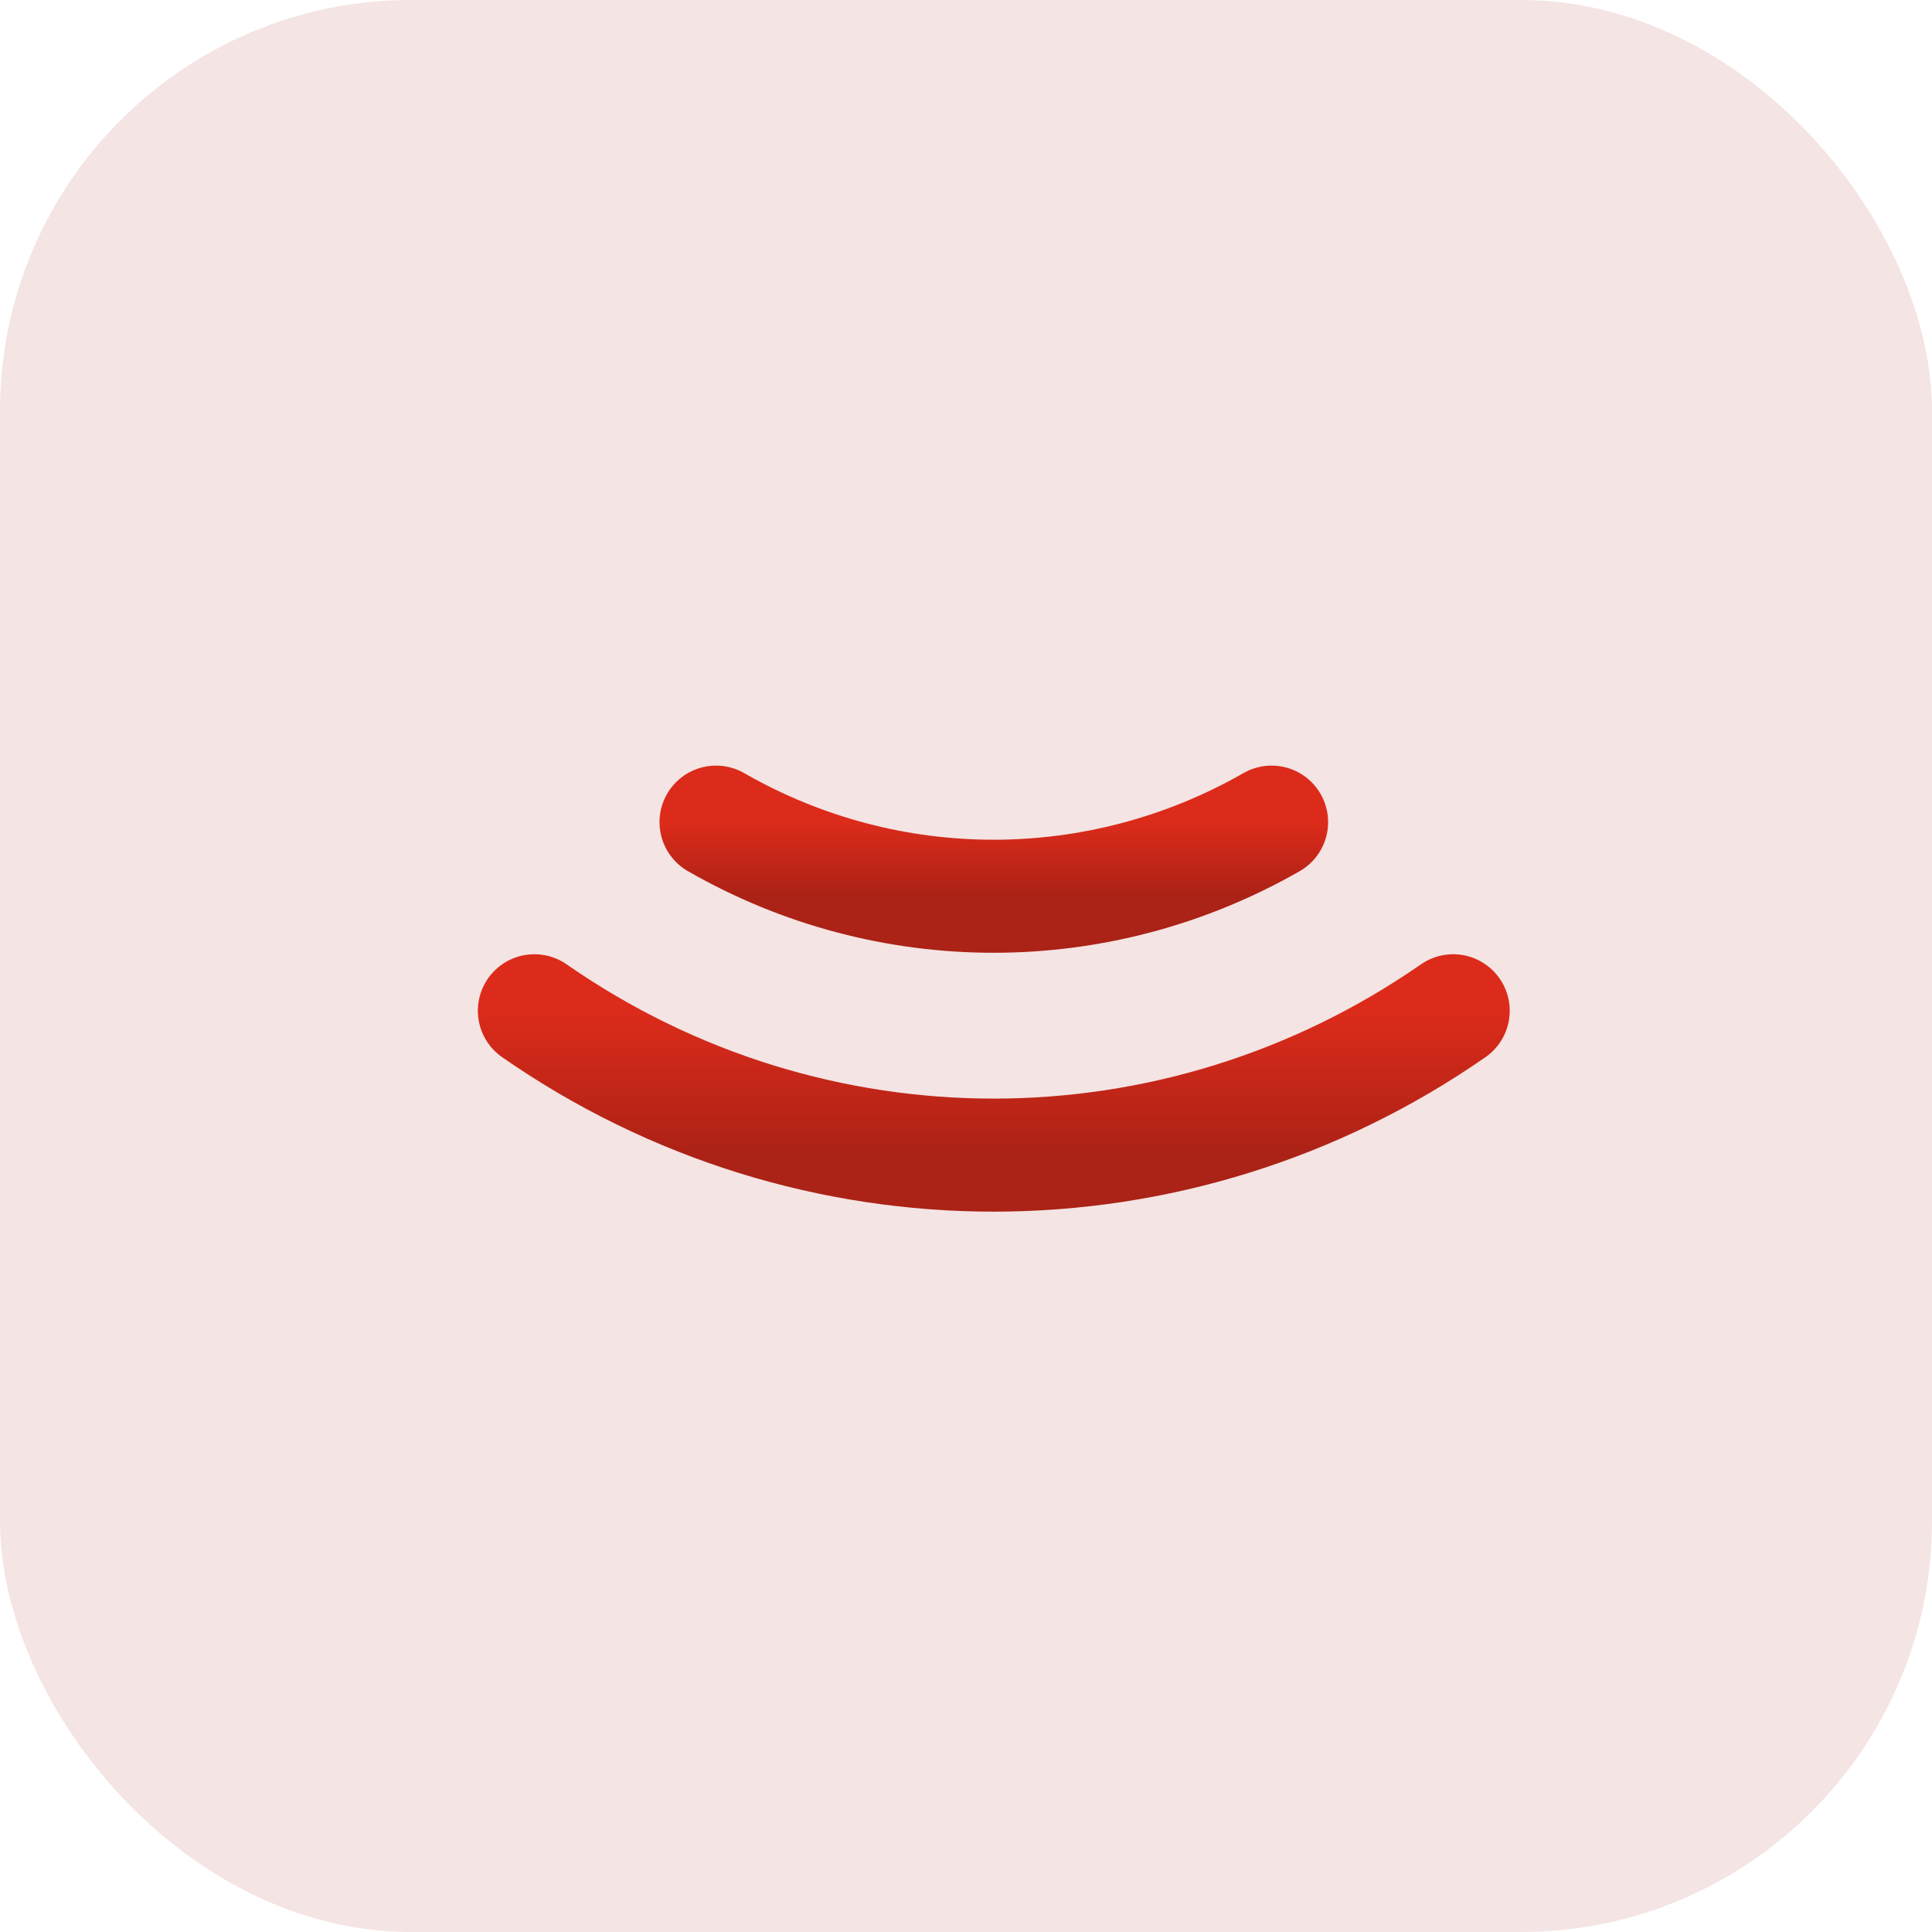
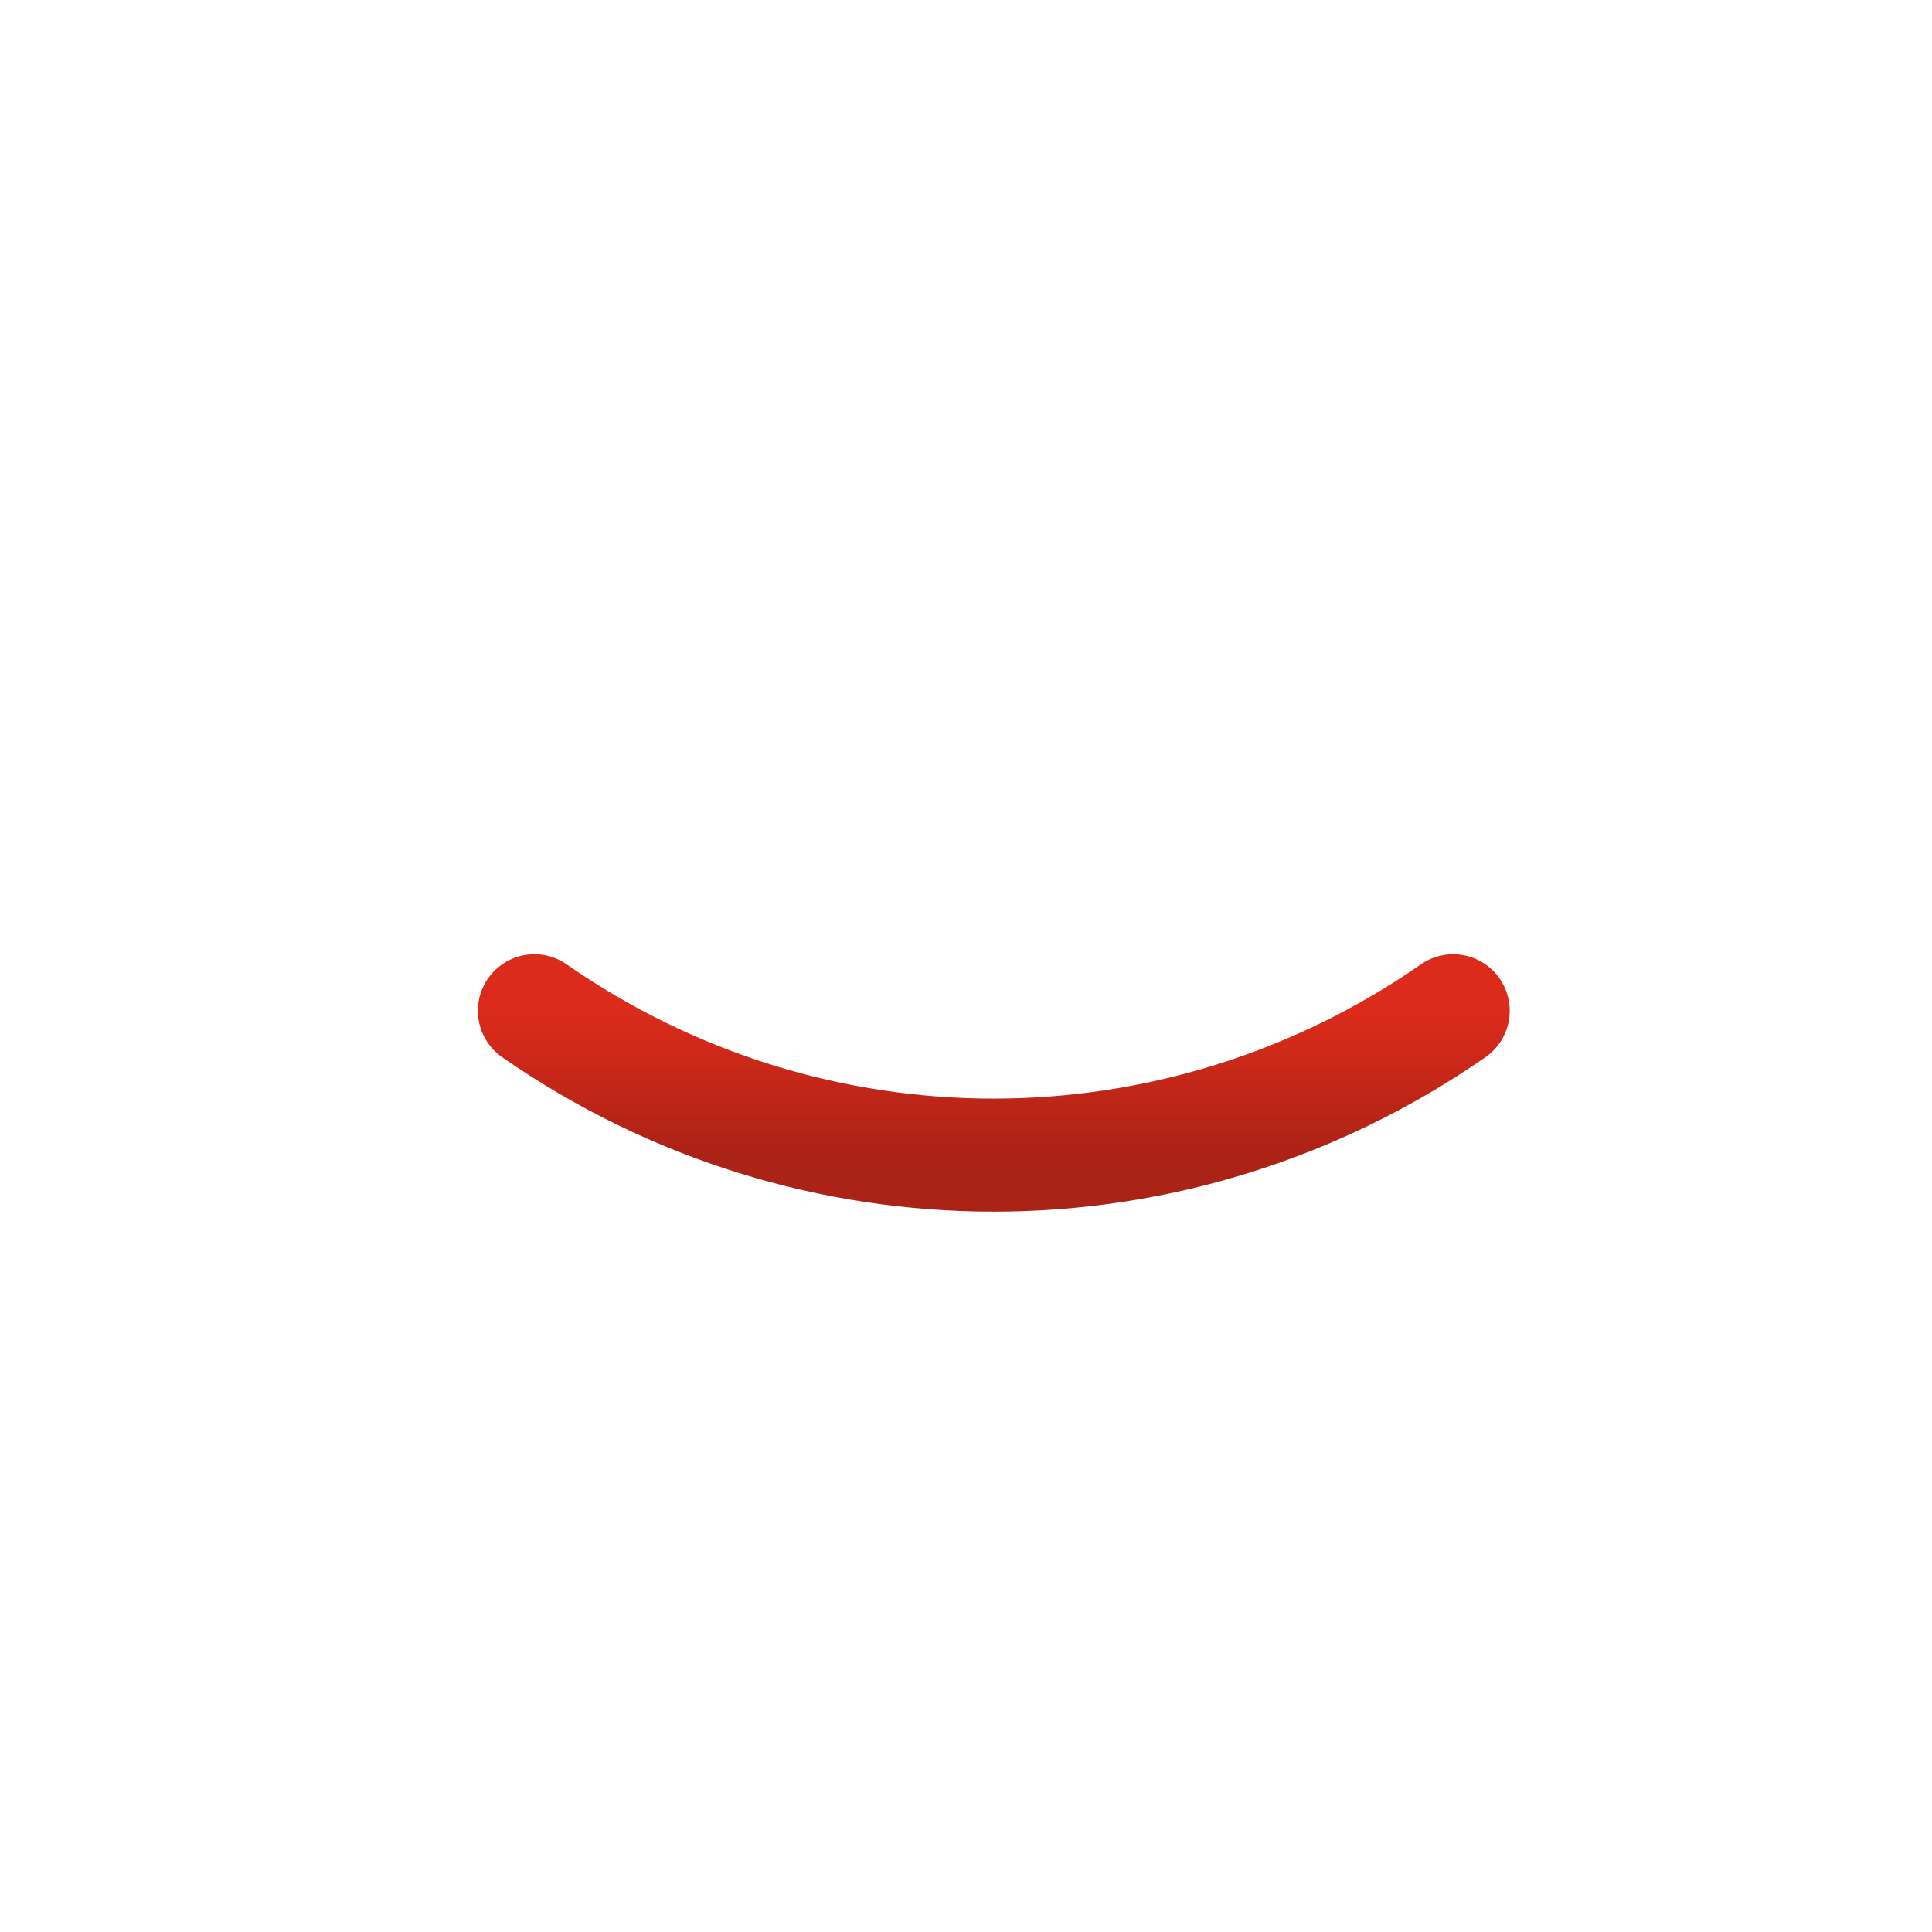
<svg xmlns="http://www.w3.org/2000/svg" width="47" height="47" viewBox="0 0 47 47" fill="none">
-   <rect width="47" height="47" rx="10" fill="#F4E4E3" />
  <path d="M35.352 24.589C28.621 29.264 19.744 29.279 13 24.589" stroke="url(#paint0_linear_2207_139)" stroke-width="2.75" stroke-linecap="round" stroke-linejoin="round" />
-   <path d="M30.934 20C26.734 22.404 21.605 22.404 17.419 20" stroke="url(#paint1_linear_2207_139)" stroke-width="2.75" stroke-linecap="round" stroke-linejoin="round" />
  <defs>
    <linearGradient id="paint0_linear_2207_139" x1="24.176" y1="24.589" x2="24.176" y2="28.101" gradientUnits="userSpaceOnUse">
      <stop stop-color="#DC2B1A" />
      <stop offset="1" stop-color="#AB2216" />
    </linearGradient>
    <linearGradient id="paint1_linear_2207_139" x1="24.176" y1="20" x2="24.176" y2="21.803" gradientUnits="userSpaceOnUse">
      <stop stop-color="#DC2B1A" />
      <stop offset="1" stop-color="#AB2216" />
    </linearGradient>
  </defs>
</svg>